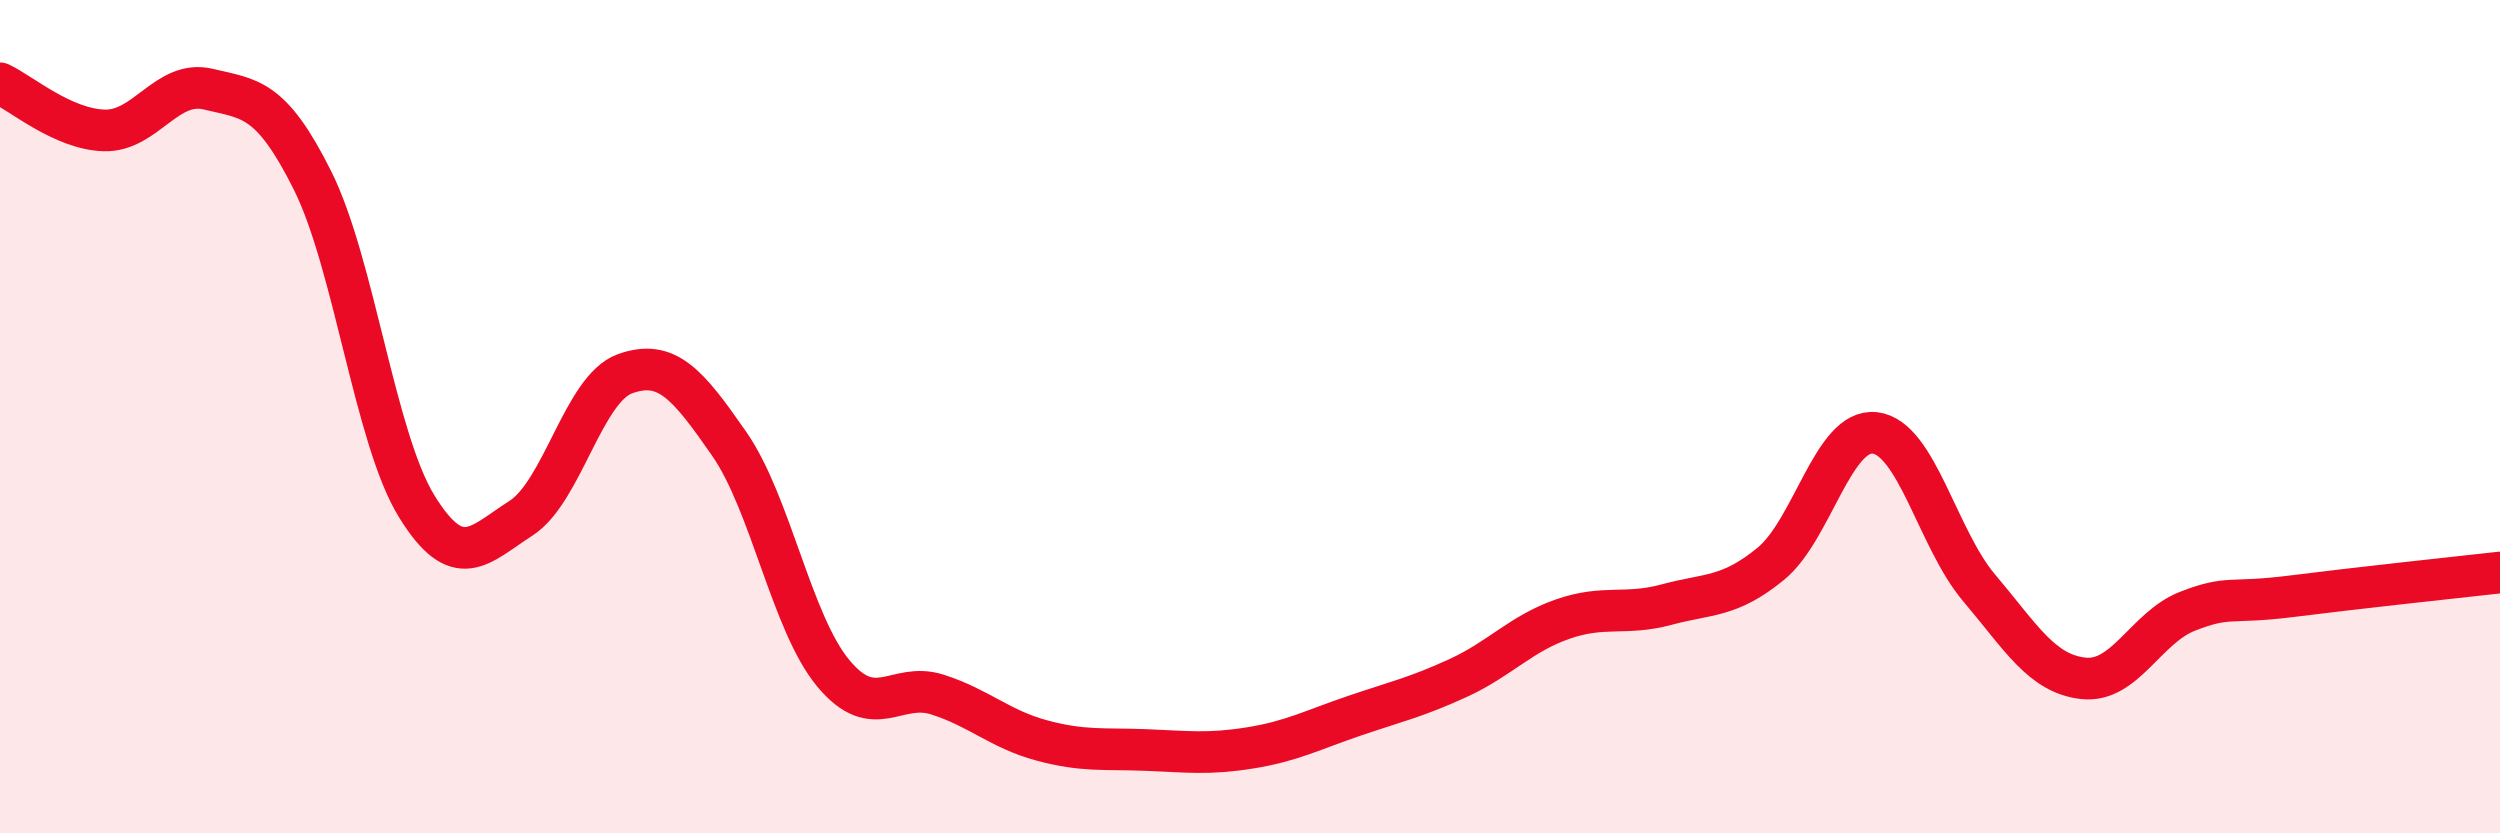
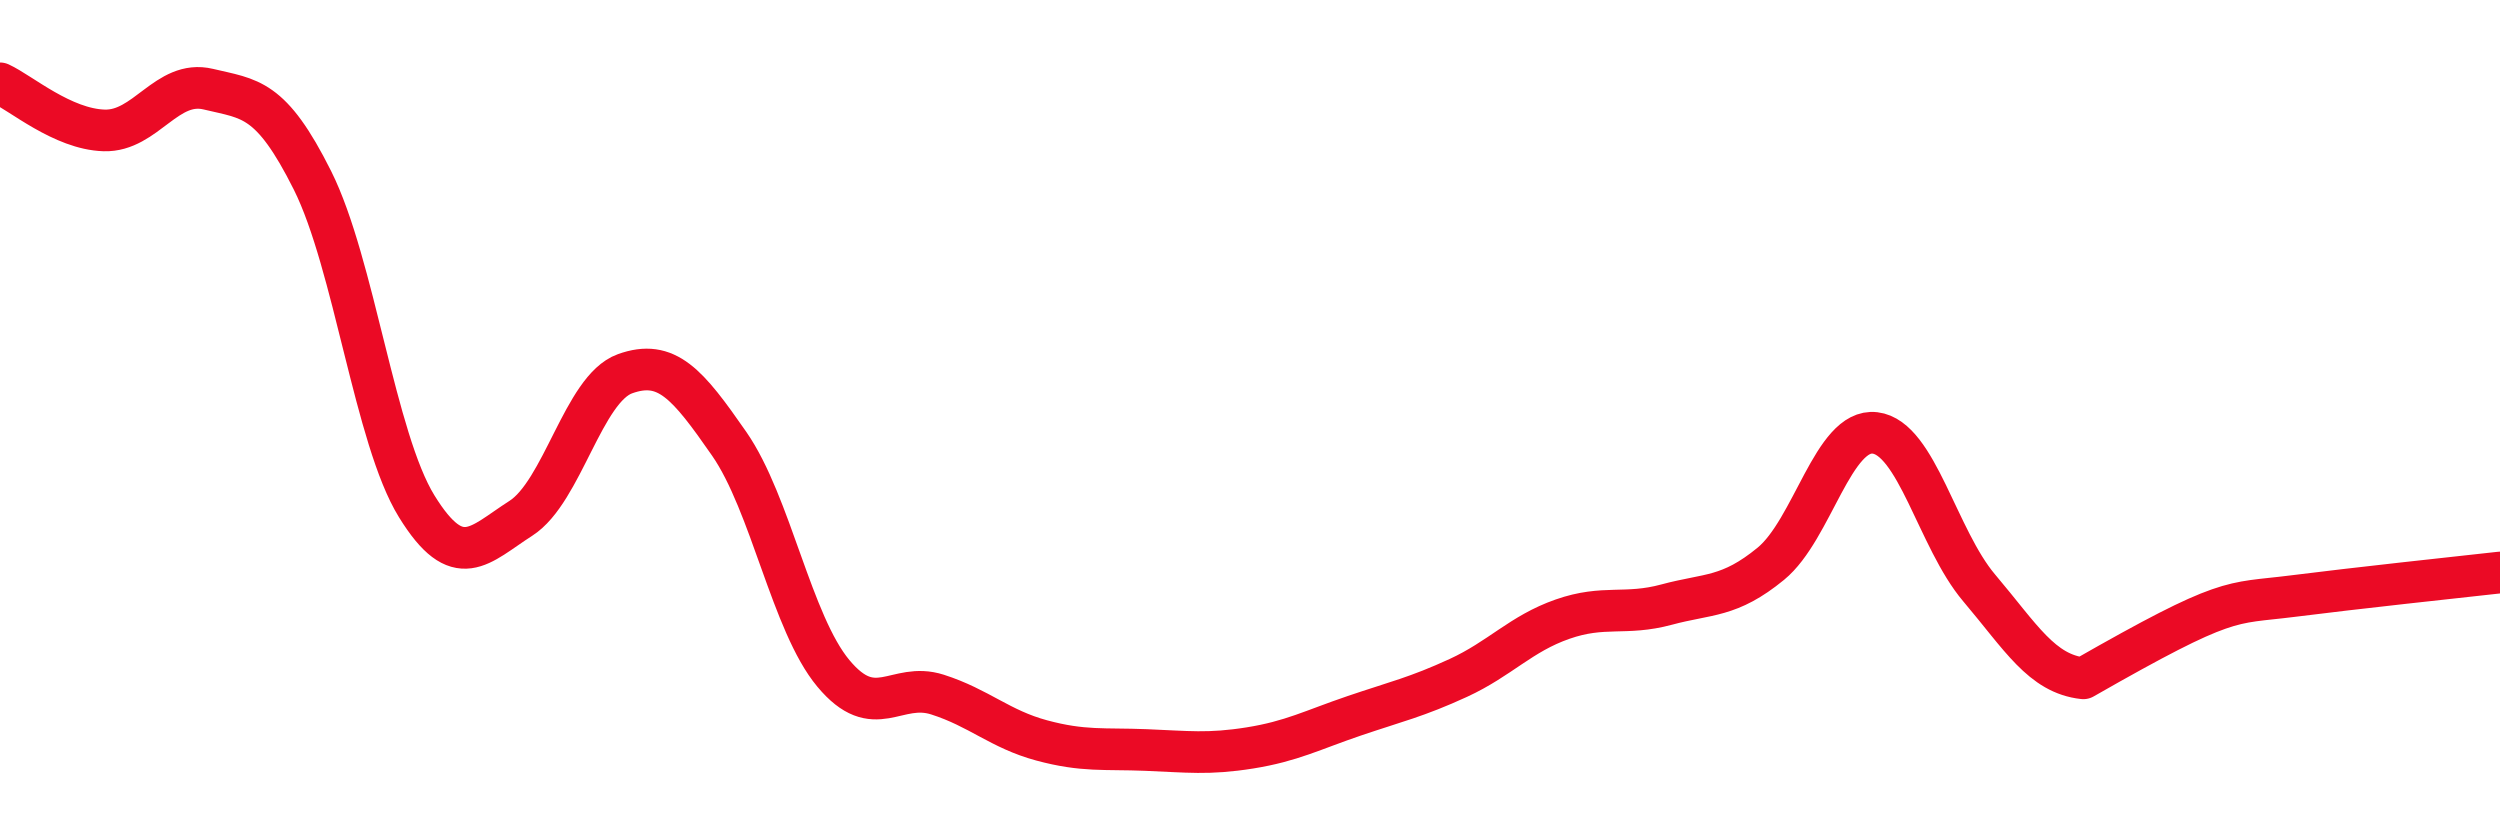
<svg xmlns="http://www.w3.org/2000/svg" width="60" height="20" viewBox="0 0 60 20">
-   <path d="M 0,2 C 0.5,2.23 1.5,3.1 2.5,3.13 C 3.5,3.16 4,1.9 5,2.14 C 6,2.38 6.5,2.33 7.5,4.33 C 8.5,6.33 9,10.53 10,12.15 C 11,13.77 11.5,13.08 12.5,12.44 C 13.5,11.8 14,9.33 15,8.97 C 16,8.61 16.5,9.21 17.5,10.65 C 18.5,12.09 19,14.96 20,16.16 C 21,17.36 21.5,16.35 22.5,16.67 C 23.5,16.99 24,17.5 25,17.77 C 26,18.04 26.5,17.96 27.5,18 C 28.5,18.04 29,18.11 30,17.95 C 31,17.79 31.5,17.52 32.5,17.18 C 33.5,16.84 34,16.73 35,16.27 C 36,15.81 36.5,15.21 37.5,14.86 C 38.5,14.51 39,14.78 40,14.51 C 41,14.24 41.5,14.35 42.5,13.53 C 43.5,12.71 44,10.27 45,10.39 C 46,10.51 46.5,12.93 47.5,14.11 C 48.5,15.29 49,16.17 50,16.28 C 51,16.39 51.5,15.06 52.5,14.67 C 53.5,14.28 53.5,14.5 55,14.31 C 56.5,14.12 59,13.85 60,13.74L60 20L0 20Z" fill="#EB0A25" opacity="0.1" stroke-linecap="round" stroke-linejoin="round" />
-   <path d="M 0,2 C 0.5,2.23 1.5,3.1 2.5,3.13 C 3.5,3.16 4,1.9 5,2.14 C 6,2.38 6.5,2.33 7.5,4.33 C 8.5,6.33 9,10.53 10,12.15 C 11,13.77 11.5,13.08 12.5,12.44 C 13.5,11.8 14,9.33 15,8.97 C 16,8.61 16.5,9.21 17.5,10.65 C 18.5,12.09 19,14.96 20,16.16 C 21,17.36 21.5,16.35 22.5,16.67 C 23.5,16.99 24,17.5 25,17.77 C 26,18.04 26.5,17.96 27.5,18 C 28.5,18.04 29,18.11 30,17.95 C 31,17.79 31.5,17.52 32.5,17.18 C 33.5,16.84 34,16.73 35,16.27 C 36,15.81 36.5,15.21 37.5,14.86 C 38.5,14.51 39,14.78 40,14.51 C 41,14.24 41.5,14.35 42.5,13.53 C 43.5,12.71 44,10.27 45,10.39 C 46,10.51 46.5,12.93 47.5,14.11 C 48.5,15.29 49,16.17 50,16.28 C 51,16.39 51.5,15.06 52.5,14.67 C 53.5,14.28 53.5,14.5 55,14.31 C 56.5,14.12 59,13.85 60,13.74" stroke="#EB0A25" stroke-width="1" fill="none" stroke-linecap="round" stroke-linejoin="round" />
+   <path d="M 0,2 C 0.5,2.23 1.5,3.1 2.5,3.13 C 3.5,3.16 4,1.9 5,2.14 C 6,2.38 6.5,2.33 7.5,4.33 C 8.5,6.33 9,10.53 10,12.15 C 11,13.77 11.5,13.08 12.5,12.44 C 13.5,11.8 14,9.33 15,8.97 C 16,8.61 16.5,9.21 17.5,10.65 C 18.5,12.09 19,14.96 20,16.16 C 21,17.36 21.5,16.35 22.5,16.67 C 23.5,16.99 24,17.5 25,17.77 C 26,18.04 26.5,17.96 27.5,18 C 28.5,18.04 29,18.11 30,17.95 C 31,17.79 31.5,17.52 32.5,17.18 C 33.5,16.84 34,16.73 35,16.27 C 36,15.81 36.5,15.21 37.5,14.86 C 38.5,14.51 39,14.78 40,14.51 C 41,14.24 41.5,14.35 42.5,13.53 C 43.5,12.71 44,10.27 45,10.39 C 46,10.51 46.5,12.93 47.5,14.11 C 48.5,15.29 49,16.17 50,16.28 C 53.5,14.28 53.5,14.5 55,14.31 C 56.5,14.12 59,13.85 60,13.74" stroke="#EB0A25" stroke-width="1" fill="none" stroke-linecap="round" stroke-linejoin="round" />
</svg>